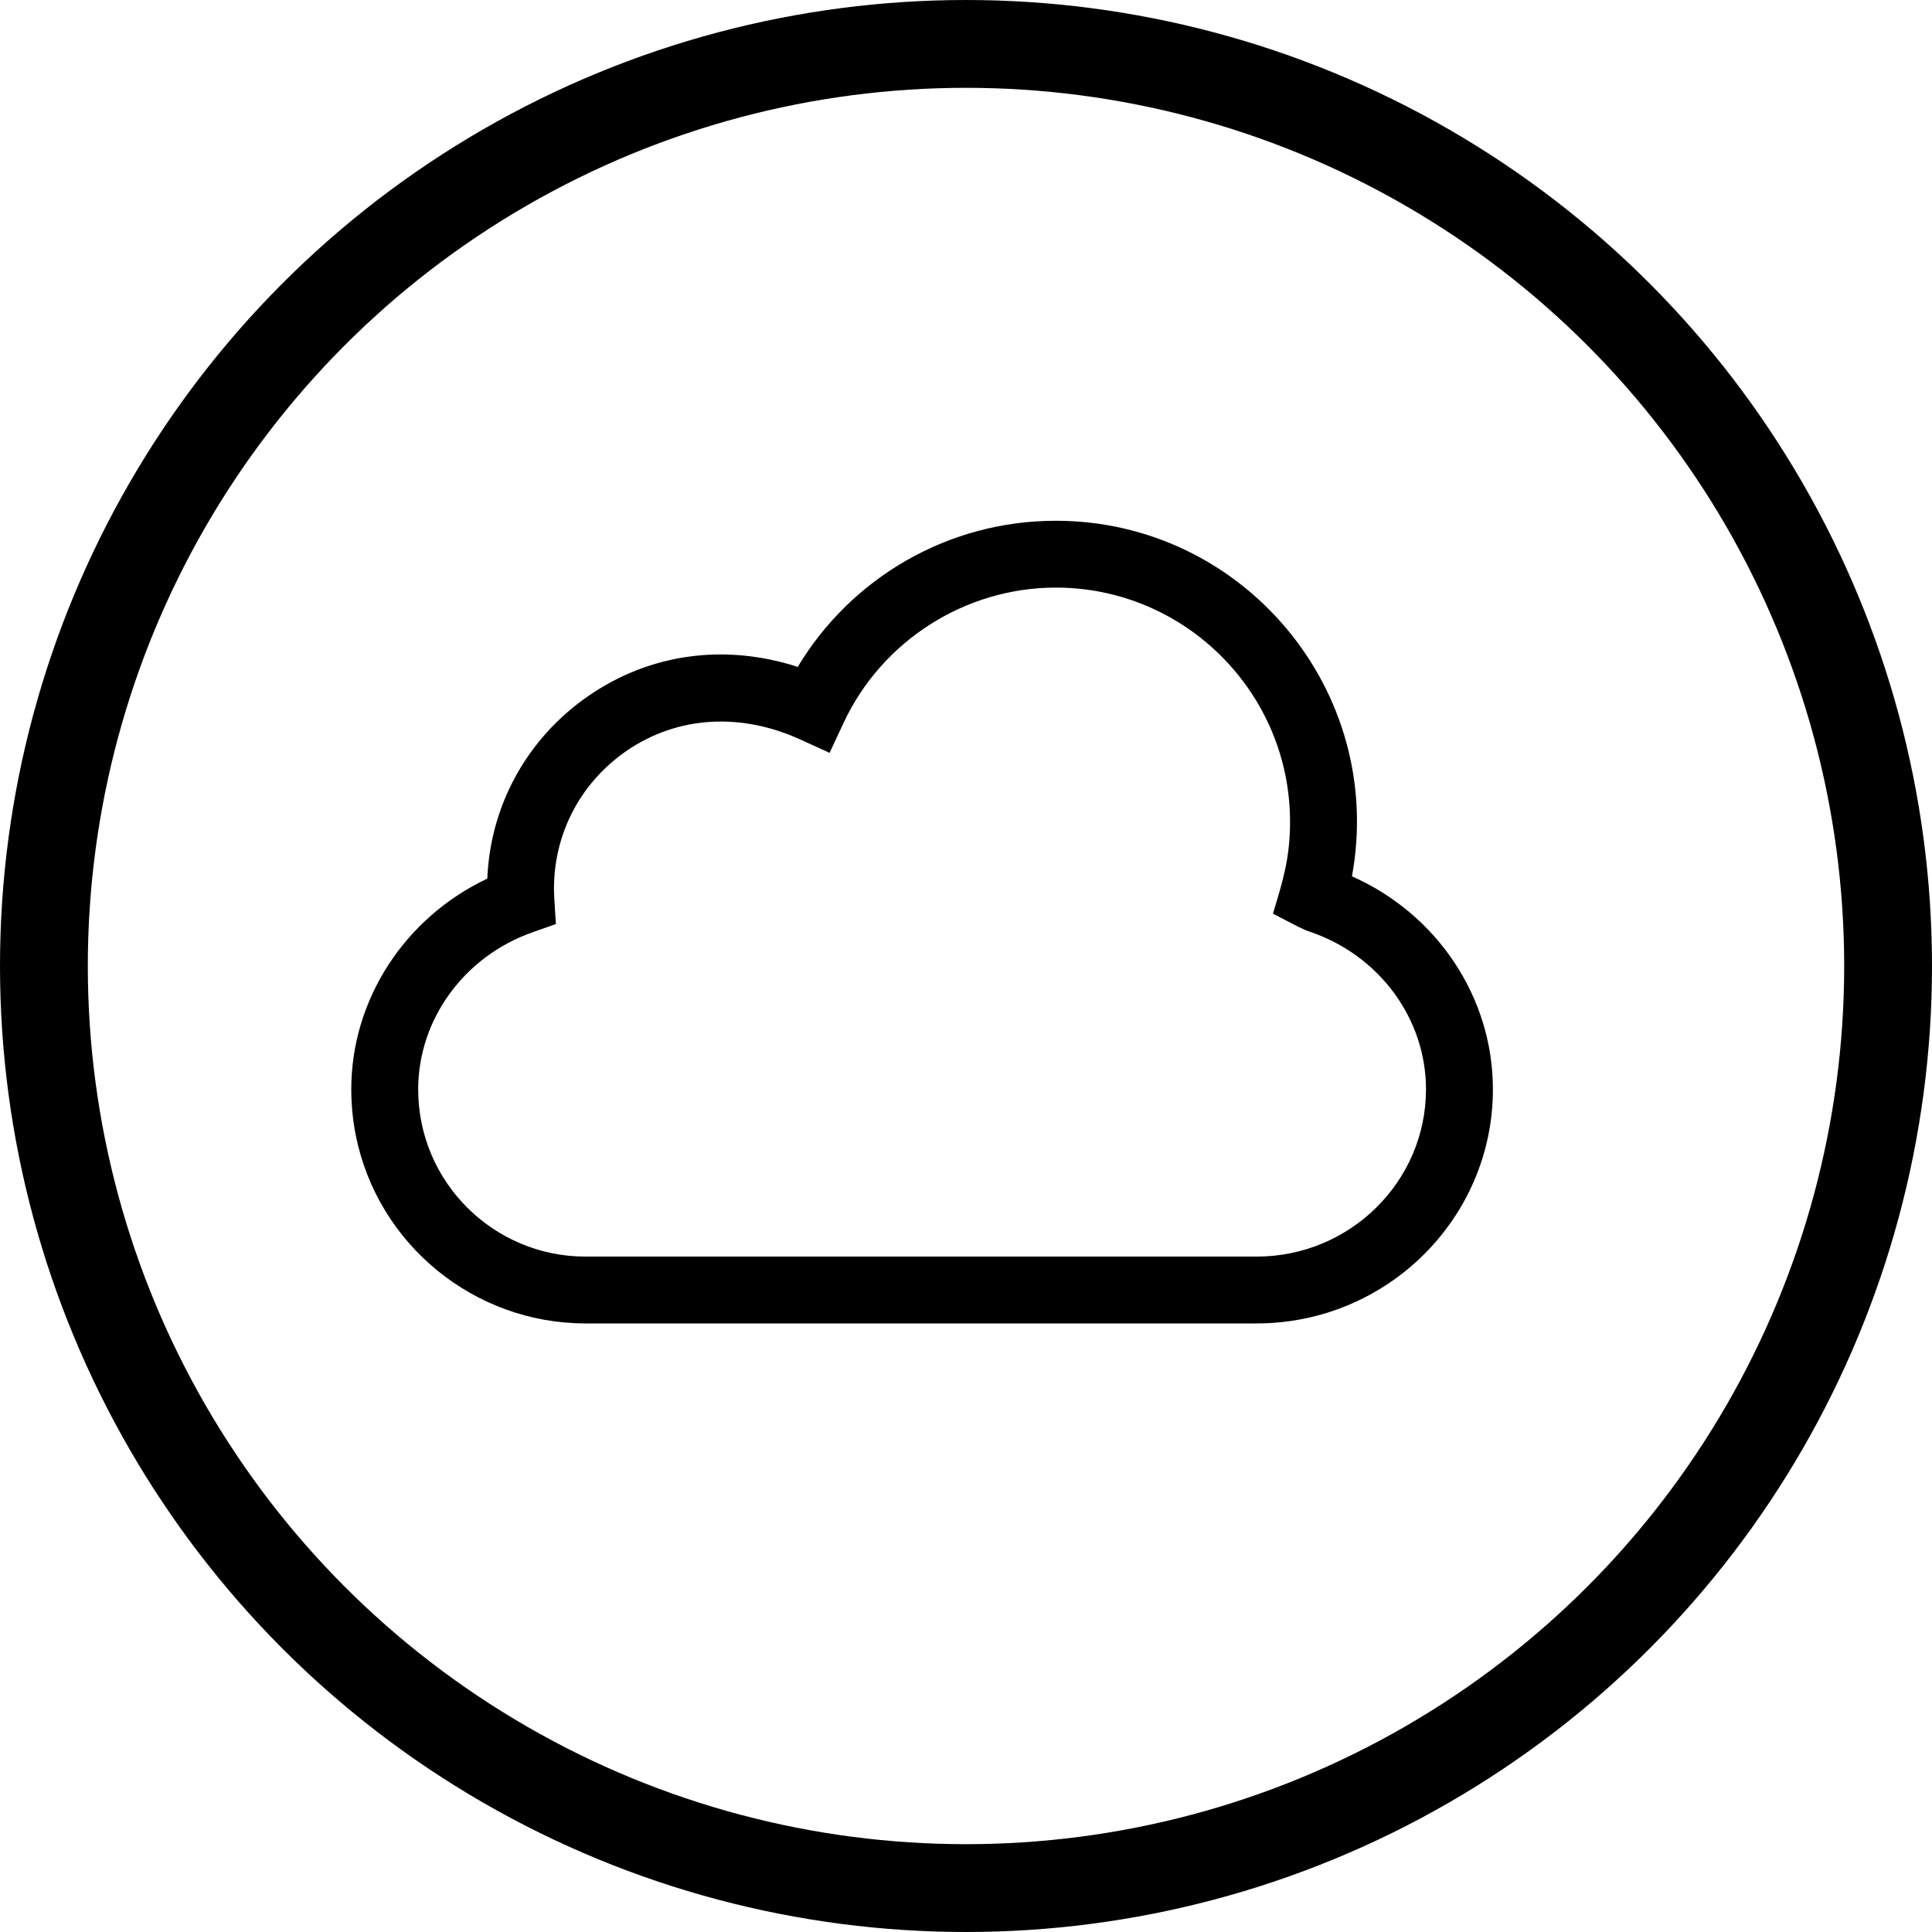
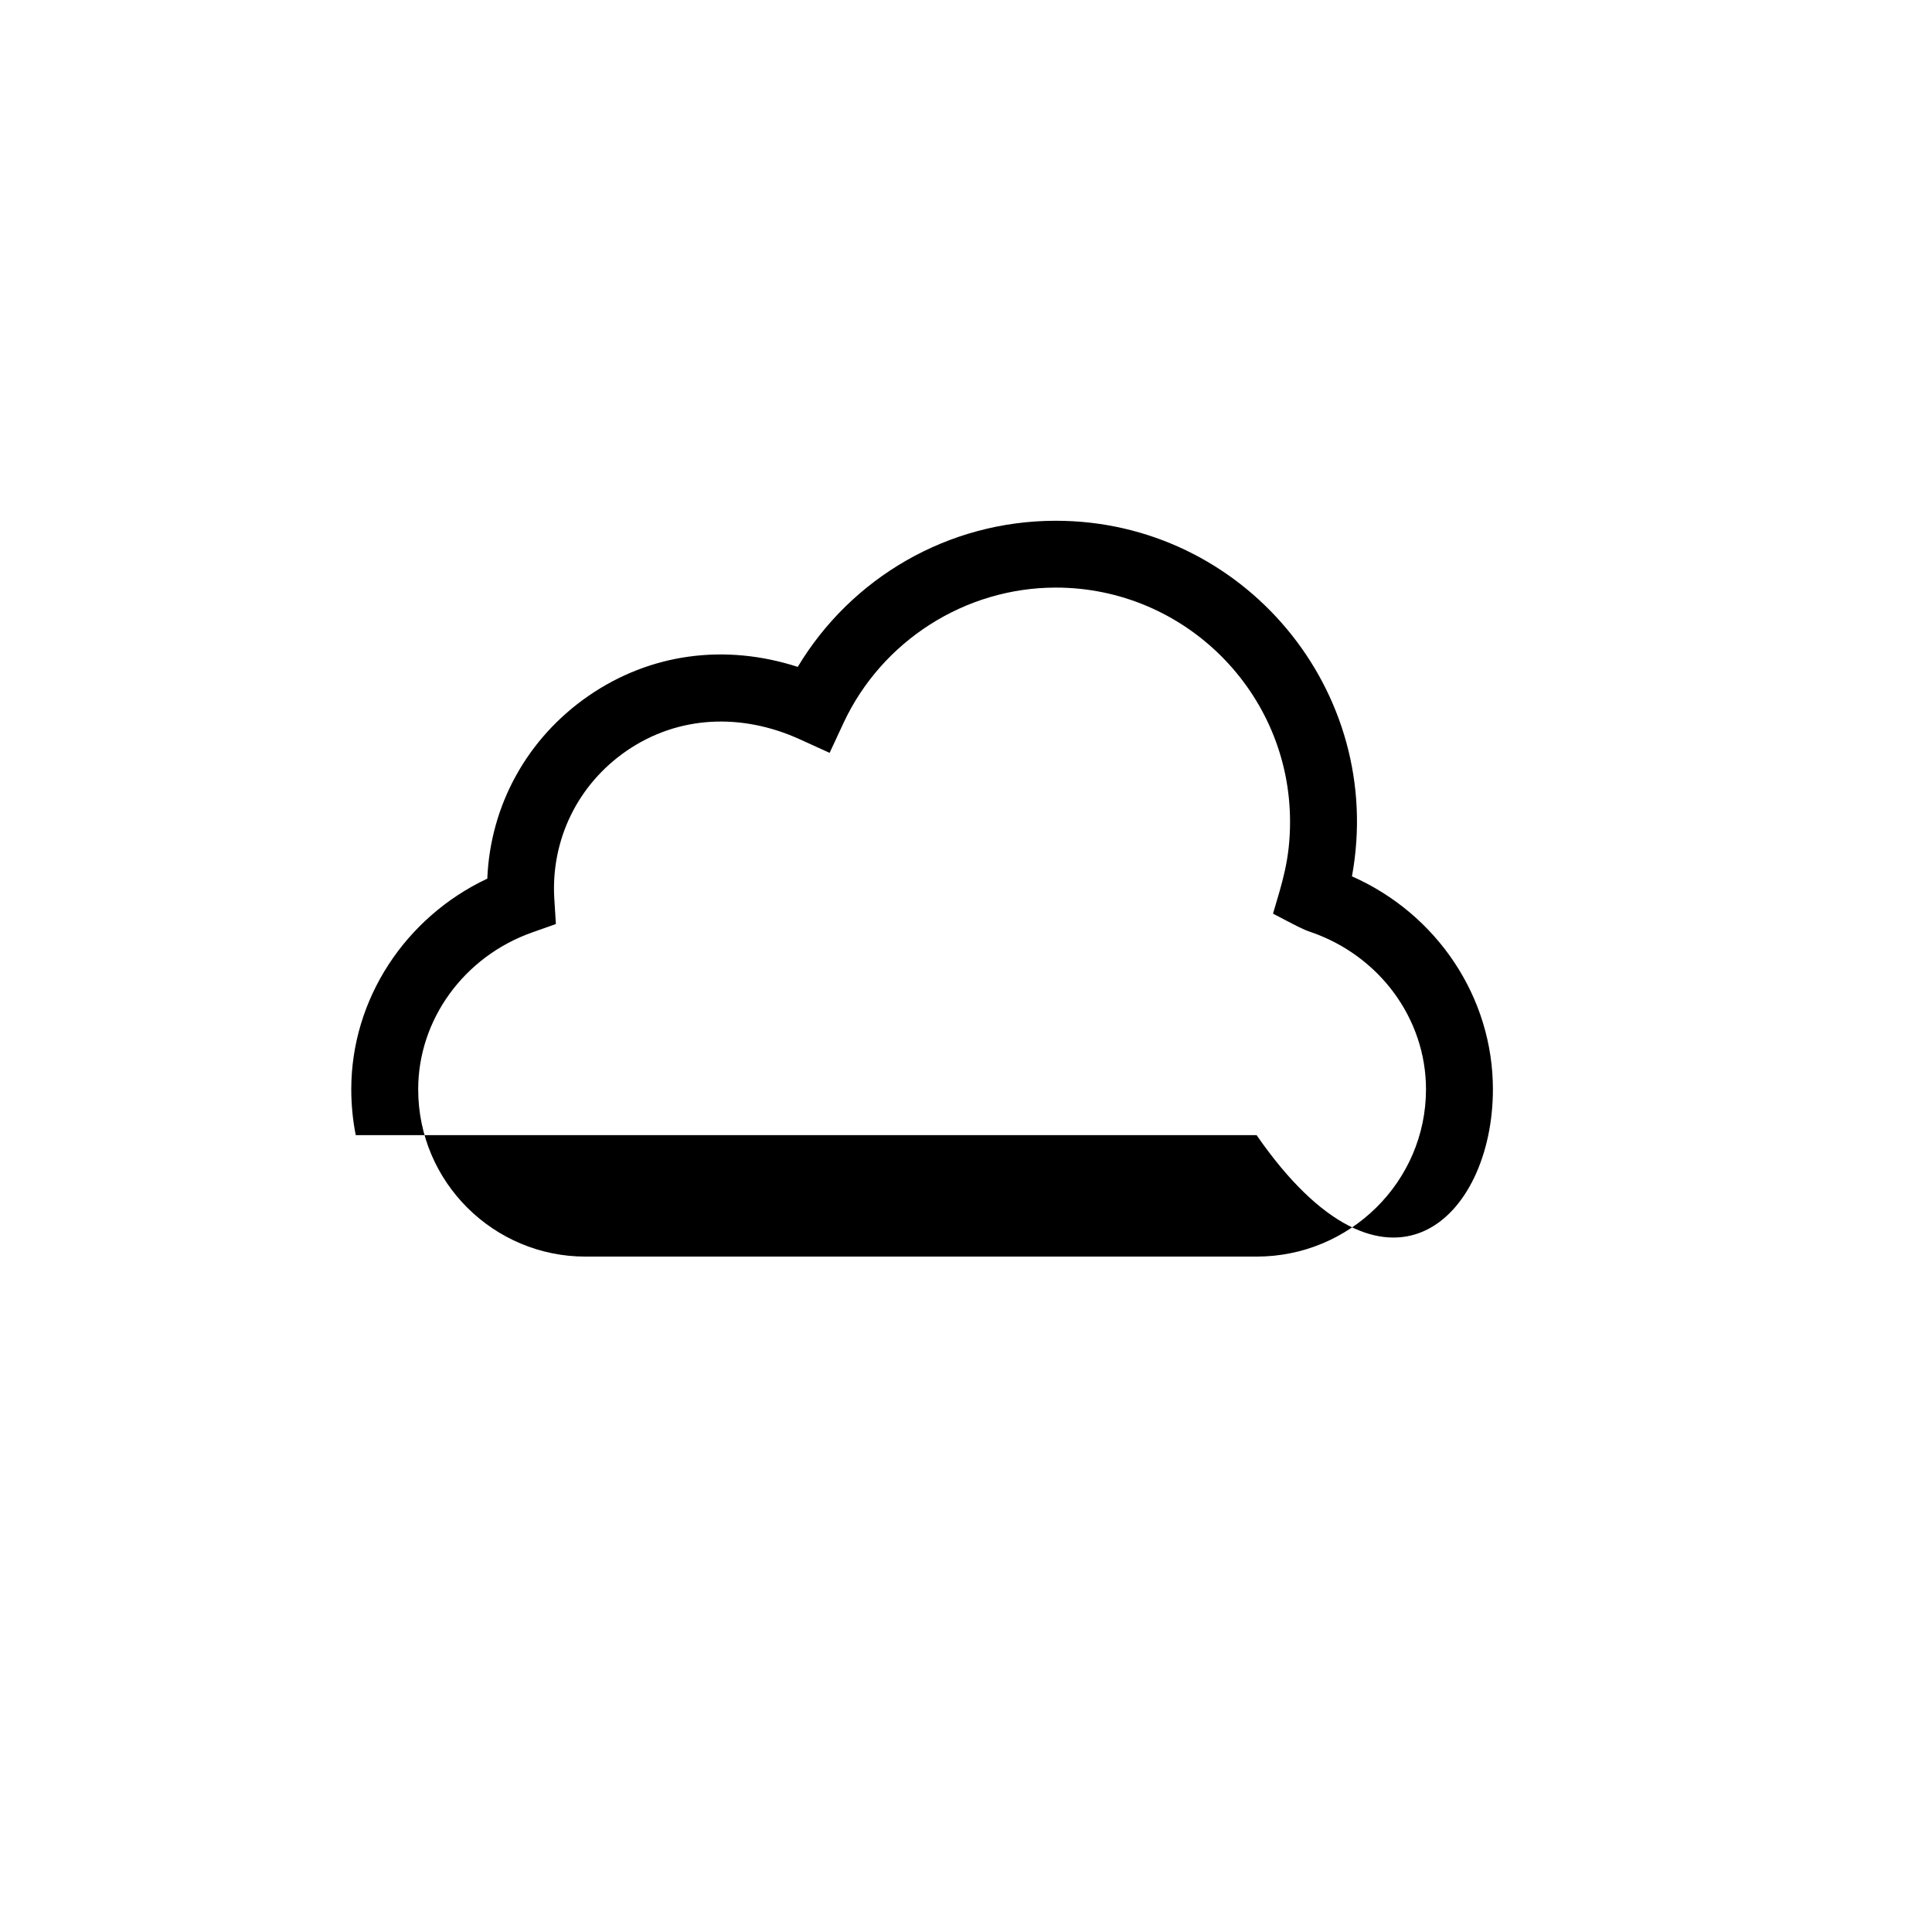
<svg xmlns="http://www.w3.org/2000/svg" width="22" height="22" viewBox="0 0 22 22" fill="none">
-   <circle cx="11" cy="11" r="10.5" stroke="black" />
-   <path d="M15.395 9.979C15.782 7.866 14.154 5.93 12.023 5.93C10.792 5.93 9.691 6.583 9.084 7.594C8.256 7.326 7.404 7.44 6.703 7.923C6.002 8.406 5.583 9.17 5.549 10.005C4.612 10.447 4 11.38 4 12.404C4 12.58 4.017 12.755 4.051 12.926C4.298 14.169 5.398 15.07 6.666 15.07H14.309C15.793 15.07 17 13.874 17 12.404C17 11.355 16.364 10.408 15.395 9.979ZM14.309 14.309H6.666C5.625 14.309 4.762 13.465 4.762 12.404C4.762 11.611 5.283 10.893 6.059 10.618L6.33 10.522L6.312 10.236C6.271 9.563 6.579 8.933 7.135 8.55C7.723 8.146 8.444 8.118 9.104 8.417L9.447 8.573L9.606 8.231C10.043 7.296 10.992 6.691 12.023 6.691C13.493 6.691 14.69 7.887 14.69 9.357C14.69 9.792 14.598 10.056 14.496 10.404C14.78 10.552 14.826 10.579 14.922 10.612C15.709 10.881 16.238 11.602 16.238 12.404C16.238 13.454 15.373 14.309 14.309 14.309Z" fill="black" />
+   <path d="M15.395 9.979C15.782 7.866 14.154 5.93 12.023 5.93C10.792 5.93 9.691 6.583 9.084 7.594C8.256 7.326 7.404 7.44 6.703 7.923C6.002 8.406 5.583 9.17 5.549 10.005C4.612 10.447 4 11.38 4 12.404C4 12.58 4.017 12.755 4.051 12.926H14.309C15.793 15.07 17 13.874 17 12.404C17 11.355 16.364 10.408 15.395 9.979ZM14.309 14.309H6.666C5.625 14.309 4.762 13.465 4.762 12.404C4.762 11.611 5.283 10.893 6.059 10.618L6.33 10.522L6.312 10.236C6.271 9.563 6.579 8.933 7.135 8.55C7.723 8.146 8.444 8.118 9.104 8.417L9.447 8.573L9.606 8.231C10.043 7.296 10.992 6.691 12.023 6.691C13.493 6.691 14.69 7.887 14.69 9.357C14.69 9.792 14.598 10.056 14.496 10.404C14.78 10.552 14.826 10.579 14.922 10.612C15.709 10.881 16.238 11.602 16.238 12.404C16.238 13.454 15.373 14.309 14.309 14.309Z" fill="black" />
</svg>